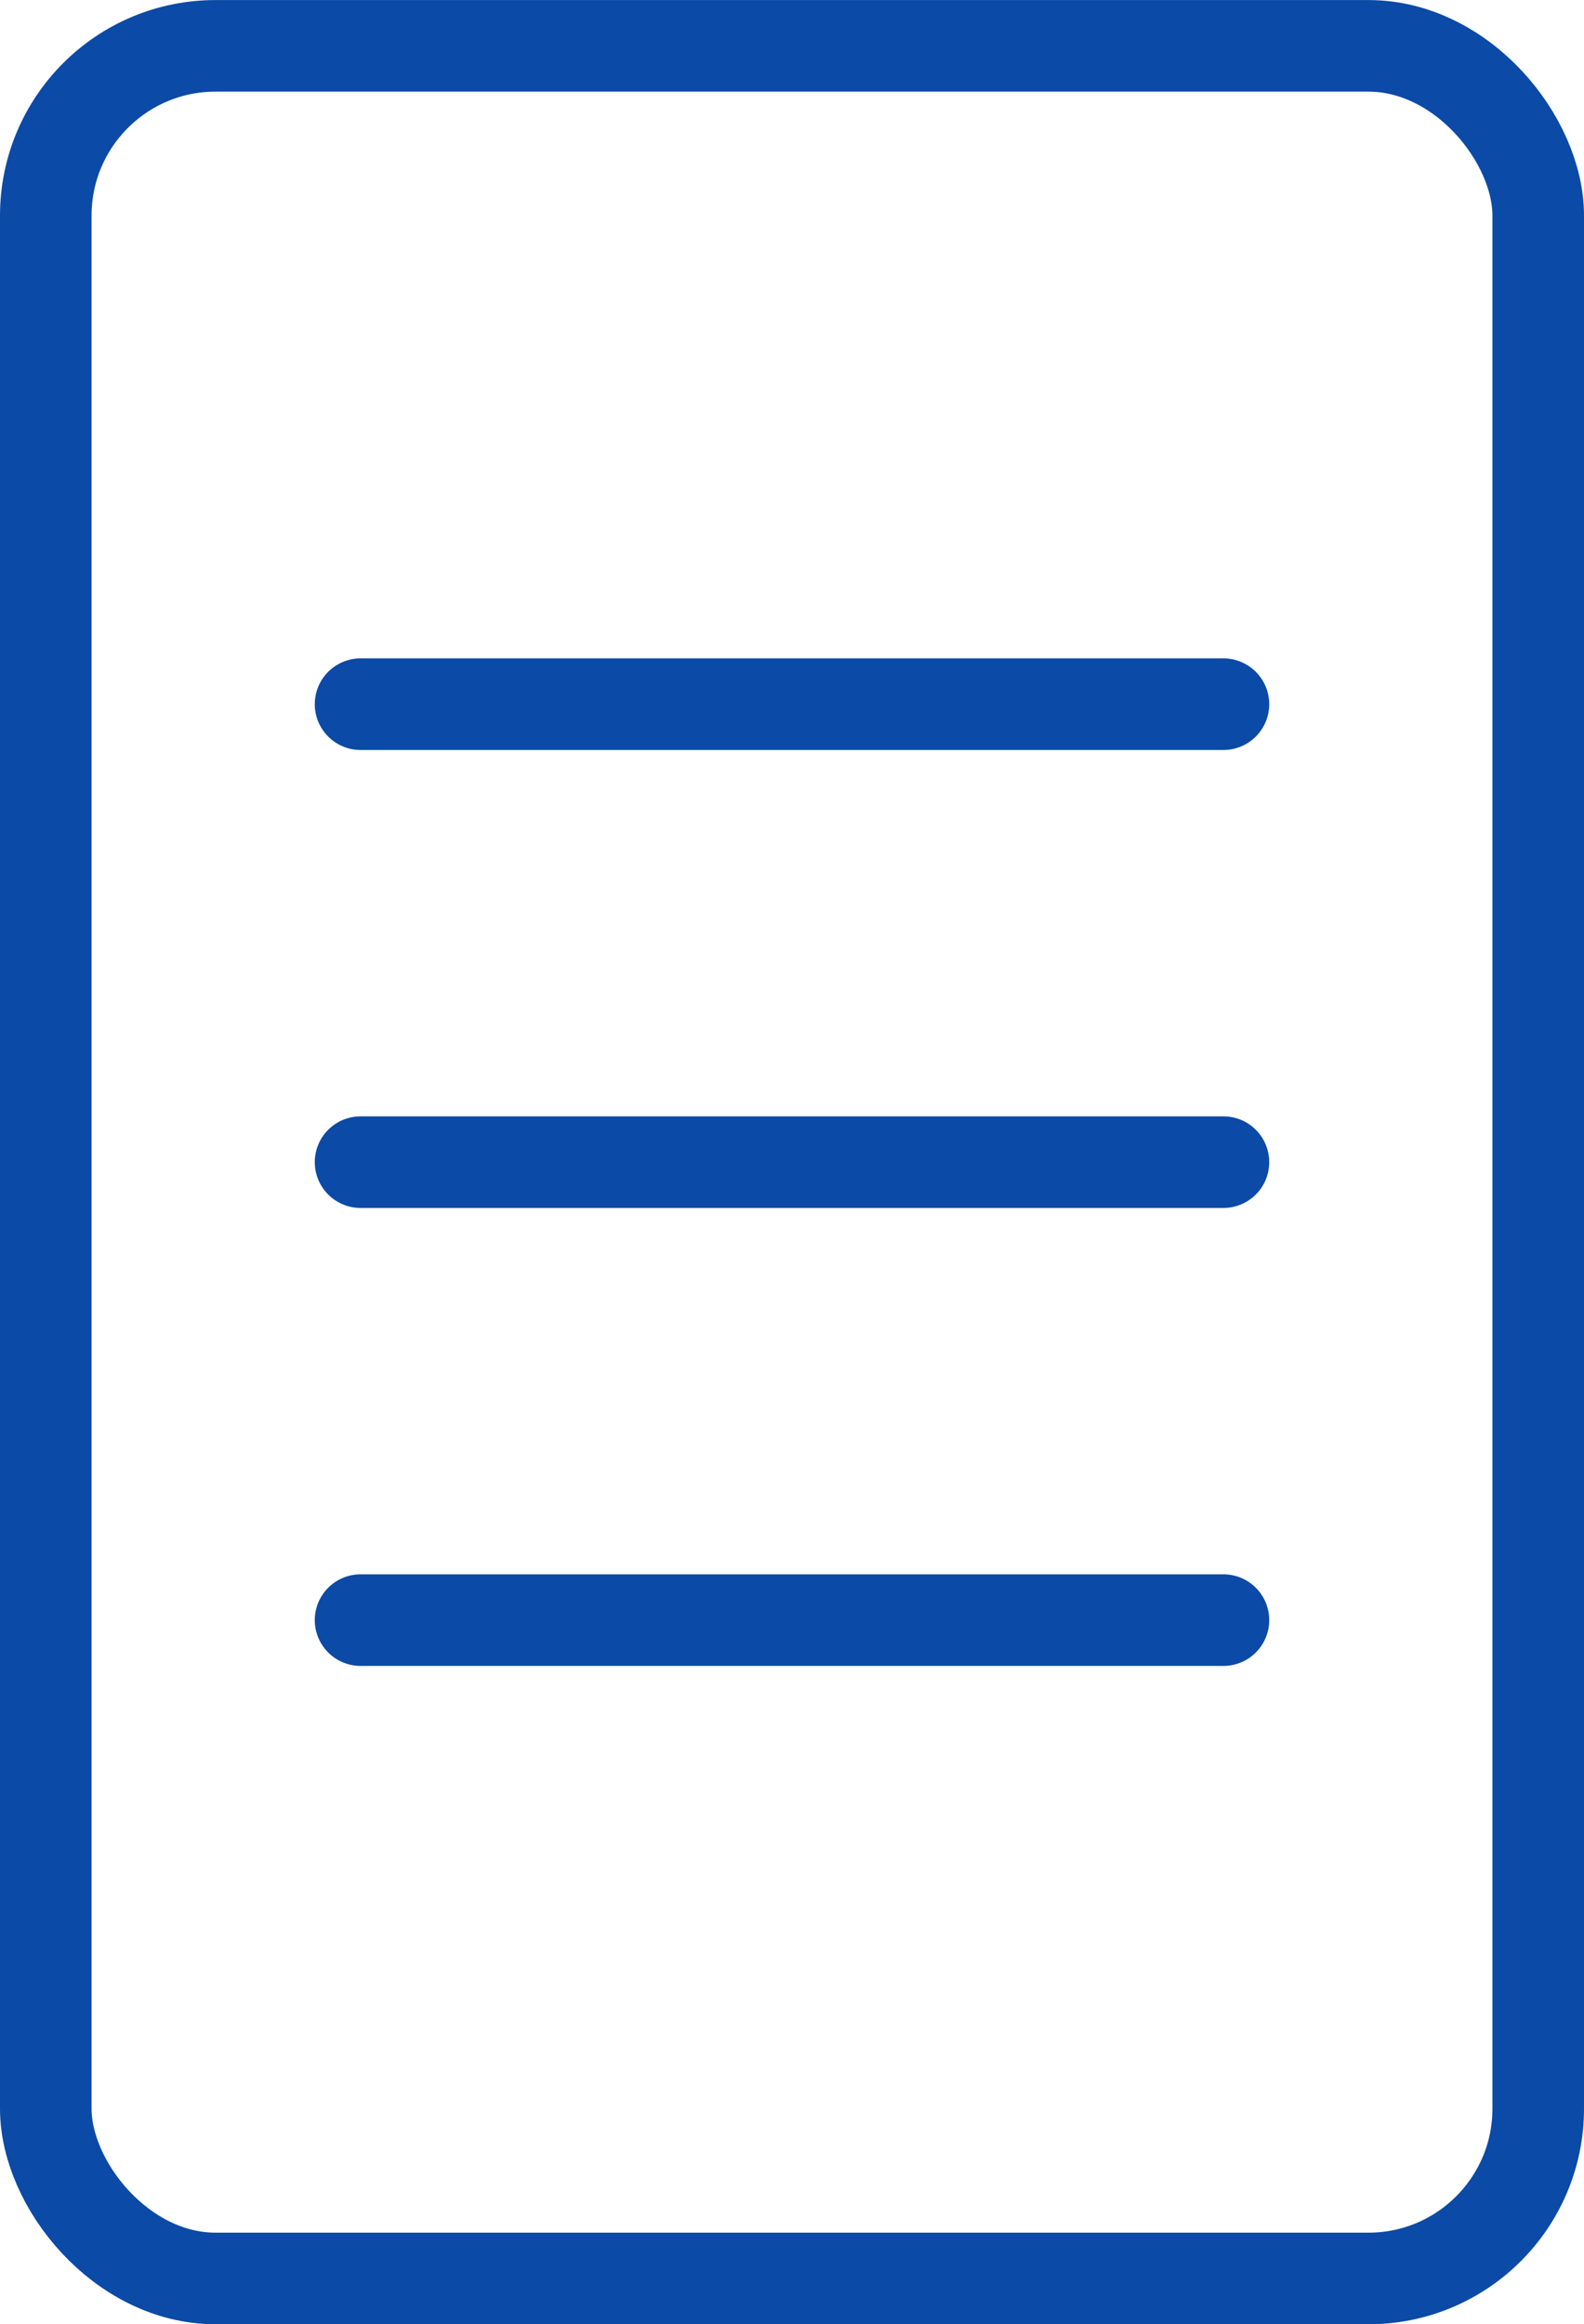
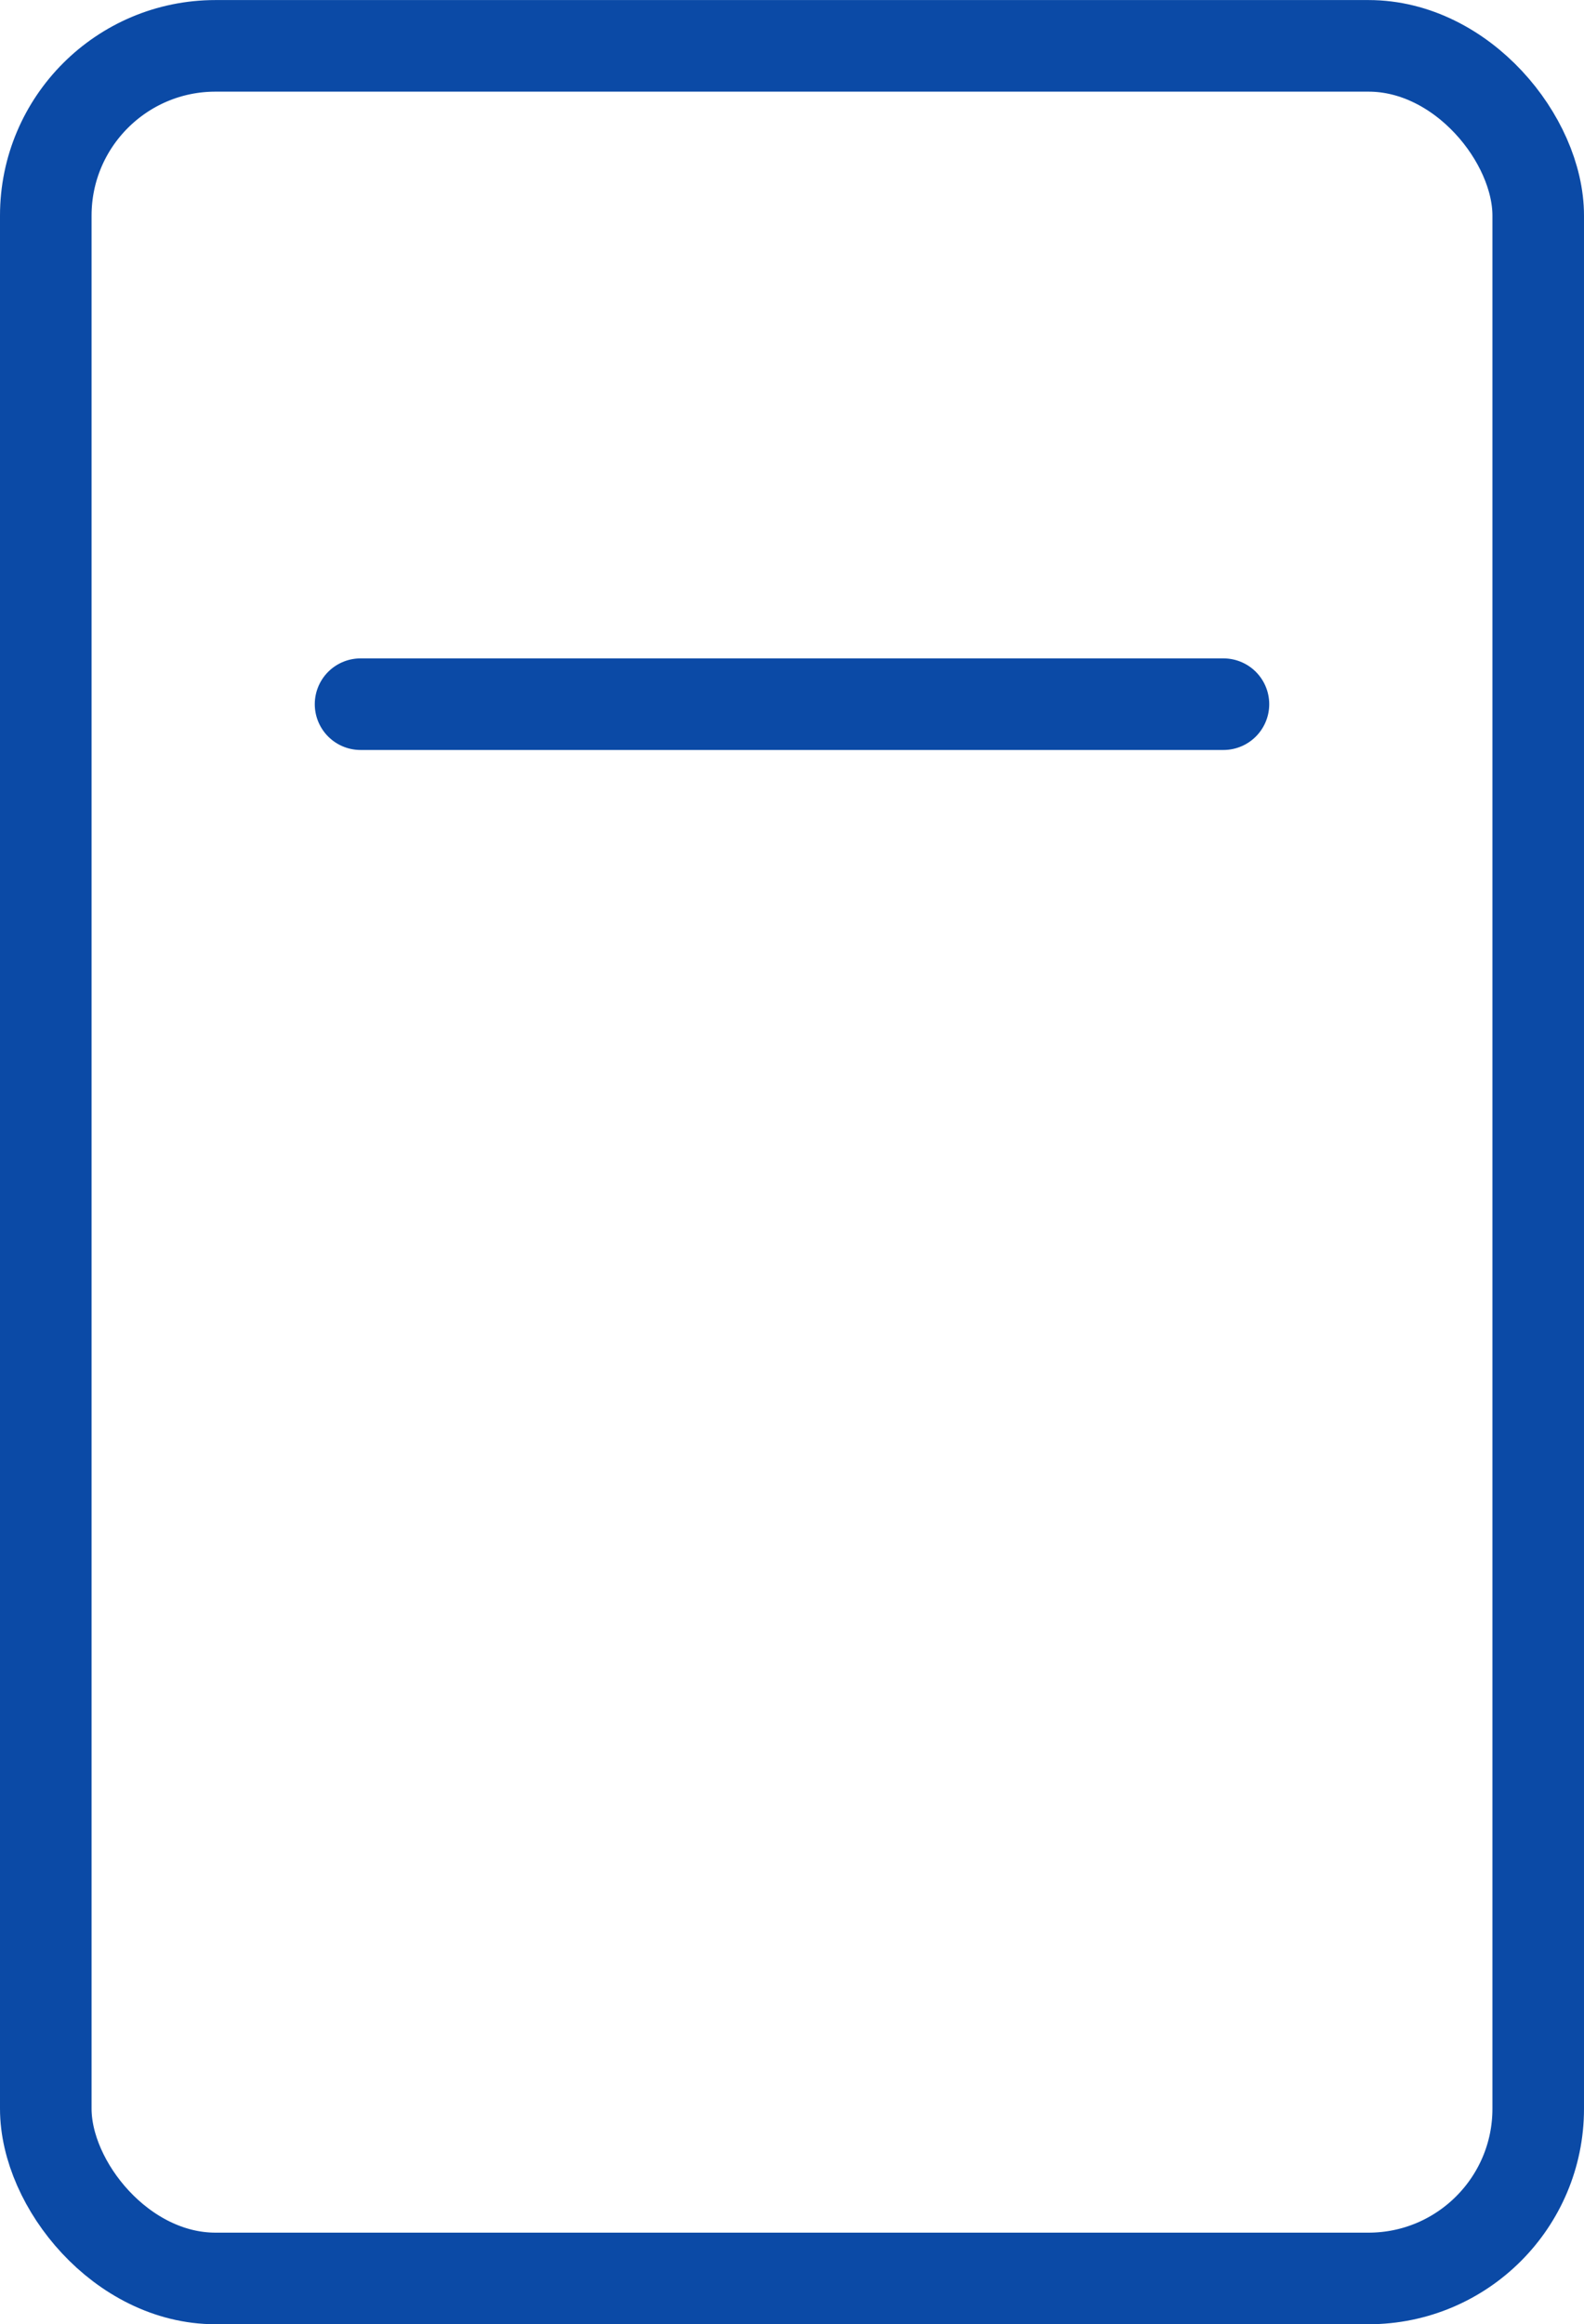
<svg xmlns="http://www.w3.org/2000/svg" width="27.677" height="40.602" viewBox="0 0 27.677 40.602">
  <g id="Full_Details" transform="translate(8413.951 17412)">
    <rect id="Rectangle_6479" data-name="Rectangle 6479" width="26.077" height="39" rx="2.965" transform="translate(-8413.151 -17411.199)" fill="none" stroke="#0b4aa6" stroke-linecap="round" stroke-miterlimit="10" stroke-width="1.6" />
    <line id="Line_1497" data-name="Line 1497" x2="15.077" transform="translate(-8407.651 -17399.699)" fill="none" stroke="#0b4aa6" stroke-linecap="round" stroke-miterlimit="10" stroke-width="1.6" />
-     <line id="Line_1498" data-name="Line 1498" x2="15.077" transform="translate(-8407.651 -17391.699)" fill="none" stroke="#0b4aa6" stroke-linecap="round" stroke-miterlimit="10" stroke-width="1.6" />
-     <line id="Line_1499" data-name="Line 1499" x2="15.077" transform="translate(-8407.651 -17383.699)" fill="none" stroke="#0b4aa6" stroke-linecap="round" stroke-miterlimit="10" stroke-width="1.6" />
  </g>
</svg>